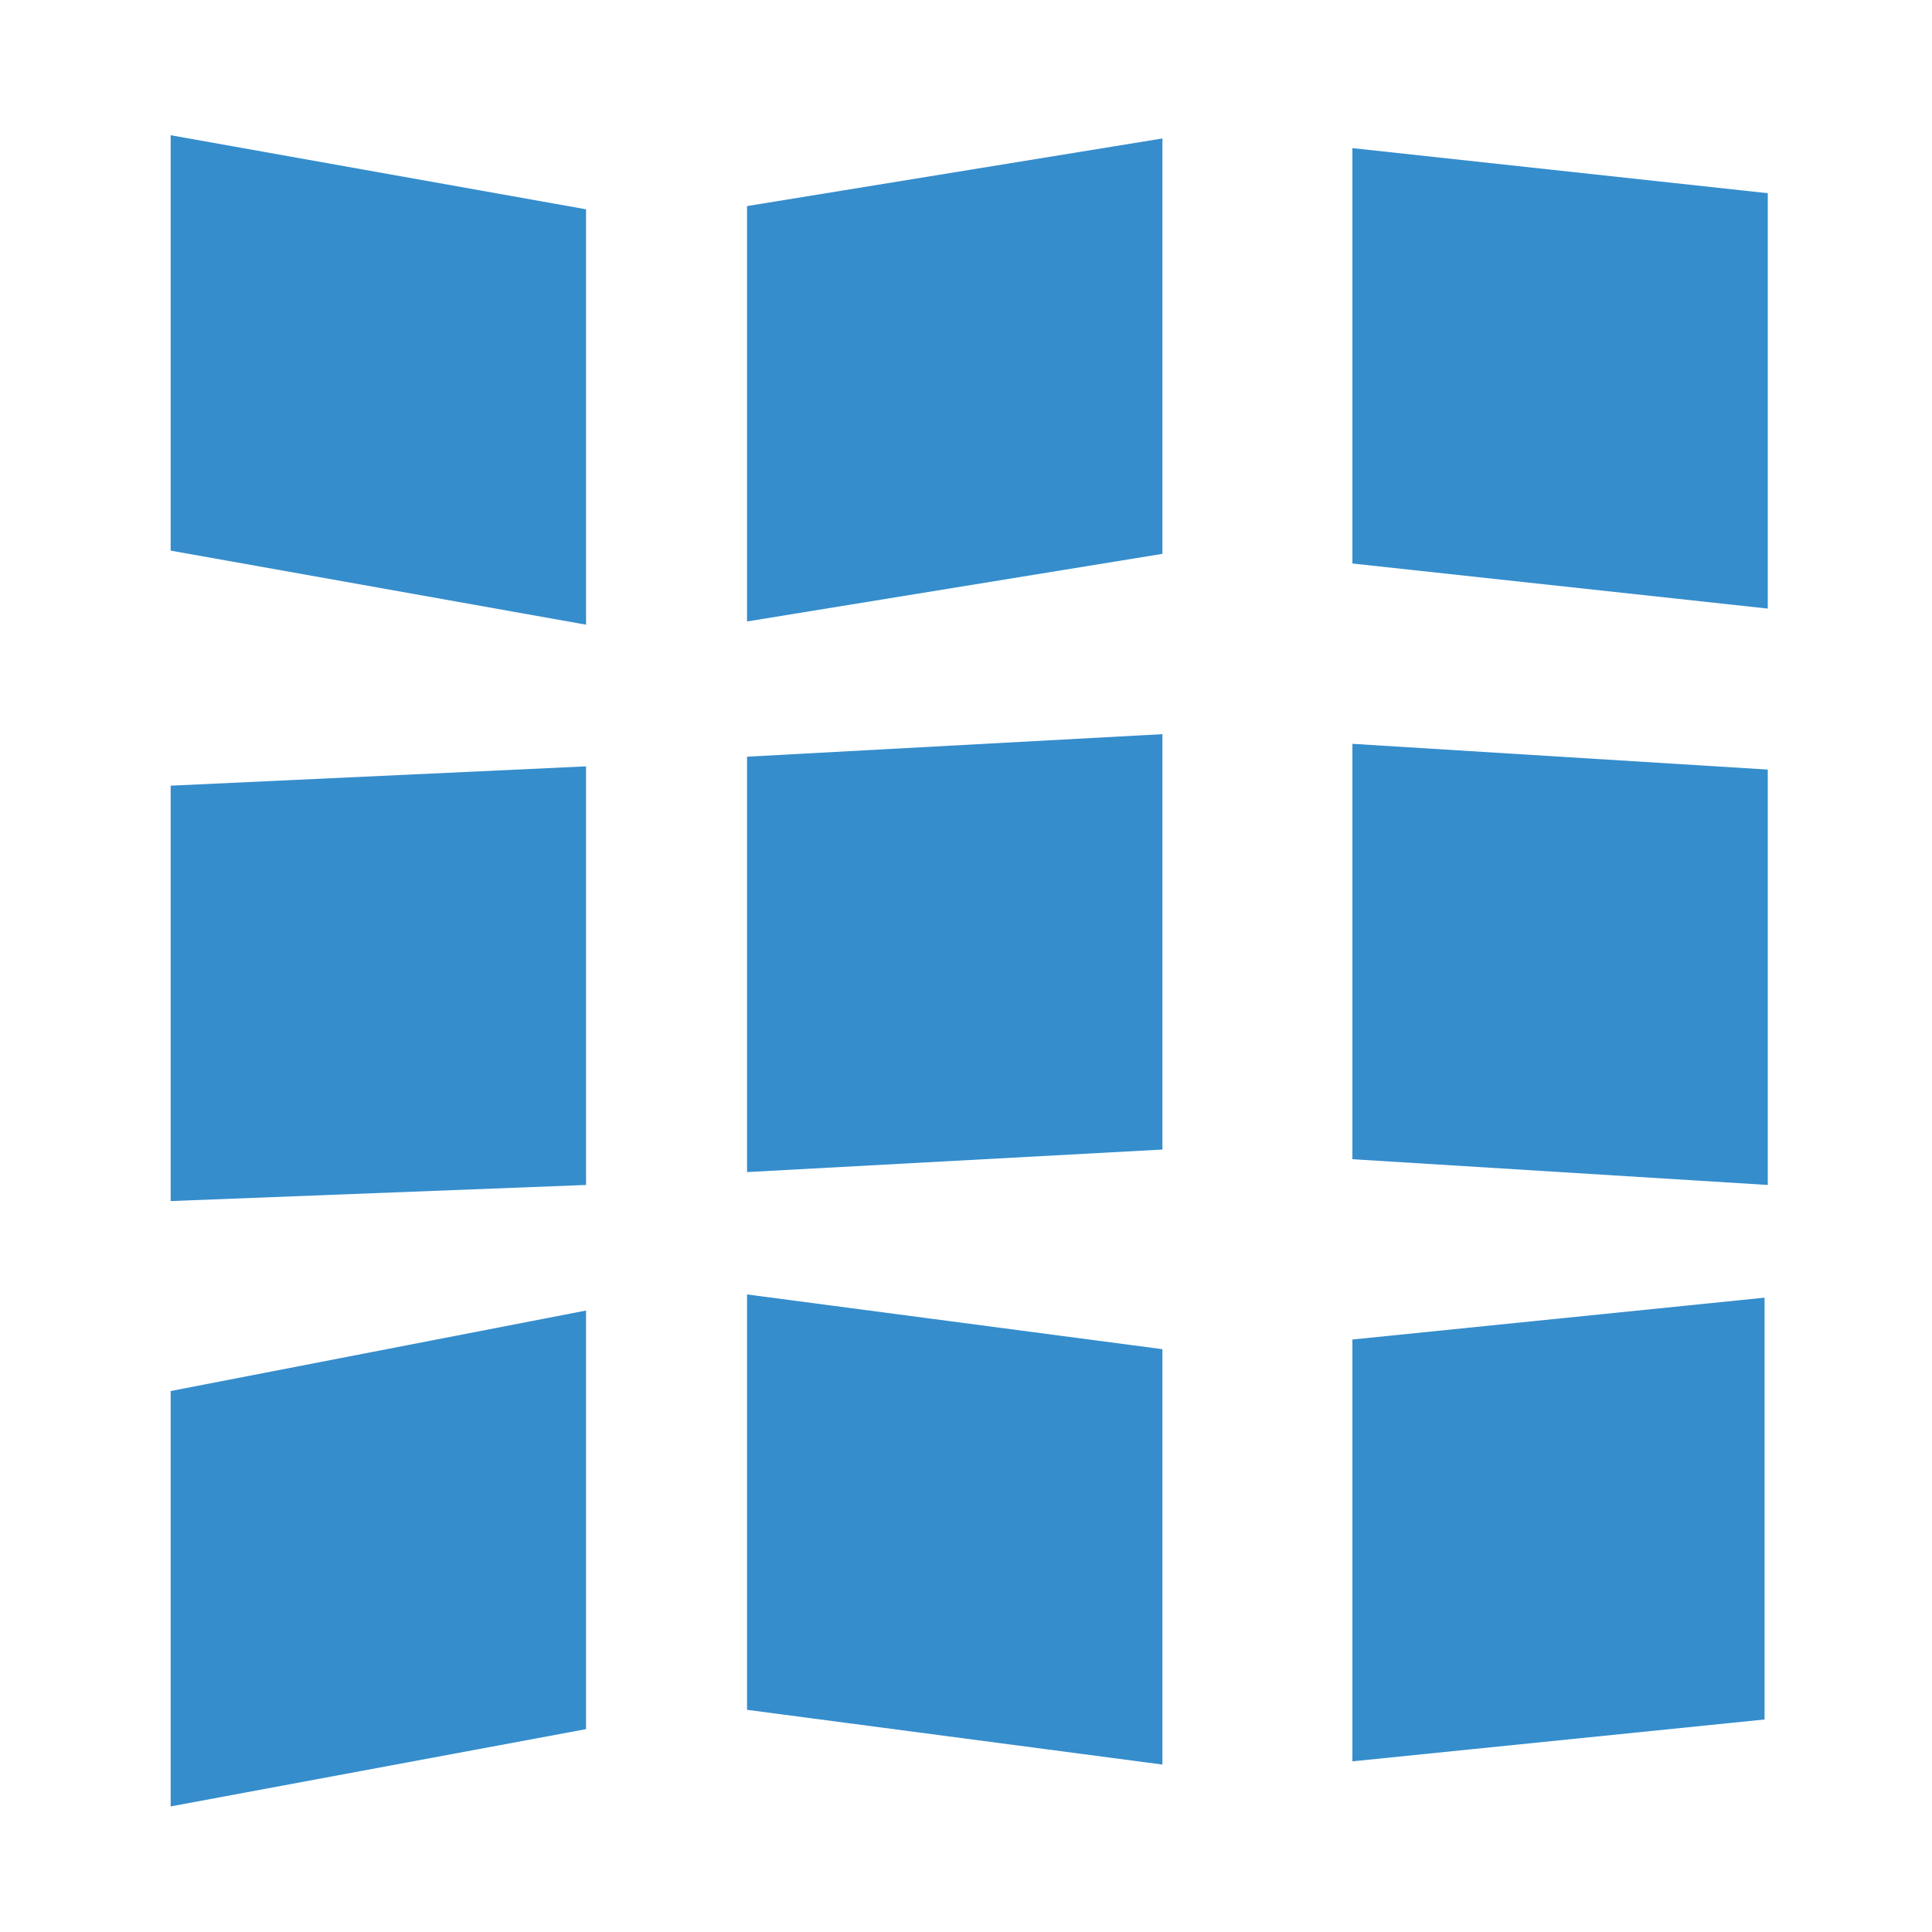
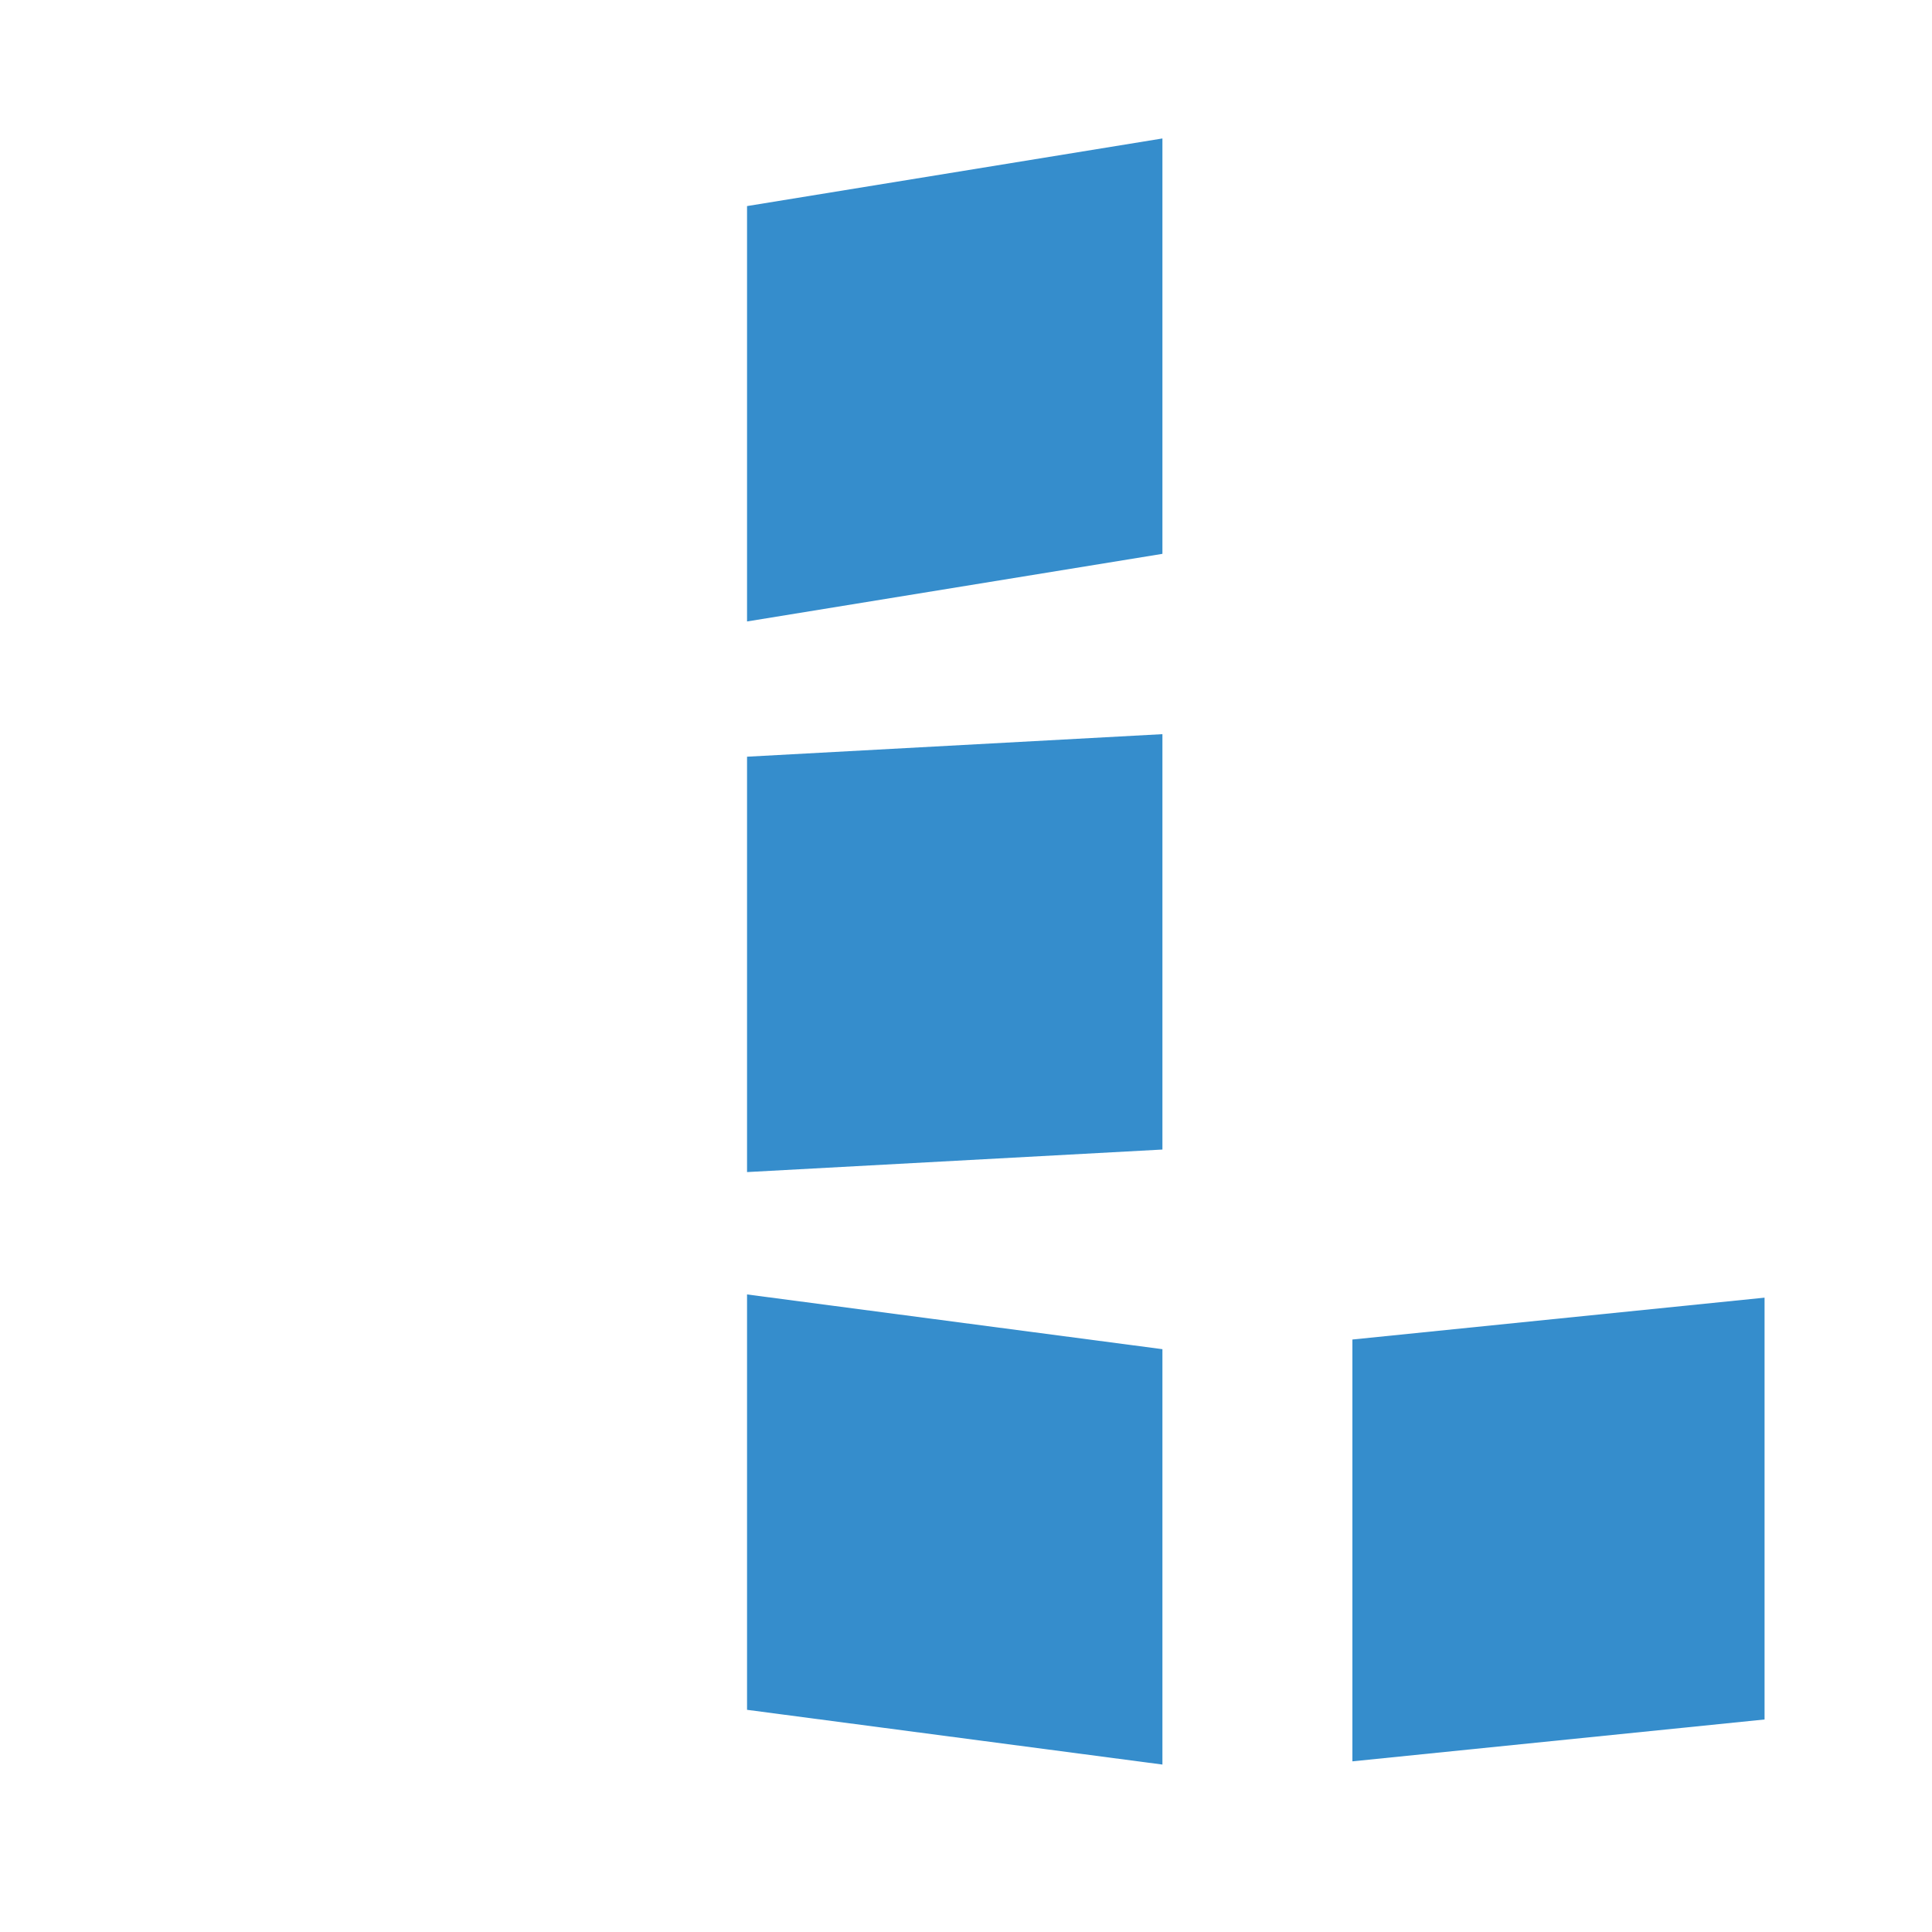
<svg xmlns="http://www.w3.org/2000/svg" version="1.2" baseProfile="tiny" id="Capa_1" x="0px" y="0px" viewBox="0 0 60 60" overflow="visible" xml:space="preserve">
-   <polygon fill="#358DCC" points="18.2,19.4 5.3,17.1 5.3,4.2 18.2,6.5 " />
  <polygon fill="#358DCC" points="36.1,17.2 23.2,19.3 23.2,6.4 36.1,4.3 " />
-   <polygon fill="#358DCC" points="54.9,18.9 42,17.5 42,4.6 54.9,6 " />
  <polygon fill="#358DCC" points="54.8,53.4 42,54.7 42,41.6 54.8,40.3 " />
-   <polygon fill="#358DCC" points="54.9,36.8 42,36 42,23.1 54.9,23.9 " />
  <polygon fill="#358DCC" points="36.1,35.7 23.2,36.4 23.2,23.5 36.1,22.8 " />
  <polygon fill="#358DCC" points="36.1,54.8 23.2,53.1 23.2,40.2 36.1,41.9 " />
-   <polygon fill="#358DCC" points="18.2,36.8 5.3,37.3 5.3,24.4 18.2,23.8 " />
-   <polygon fill="#358DCC" points="18.2,53.7 5.3,56.1 5.3,43.2 18.2,40.7 " />
</svg>